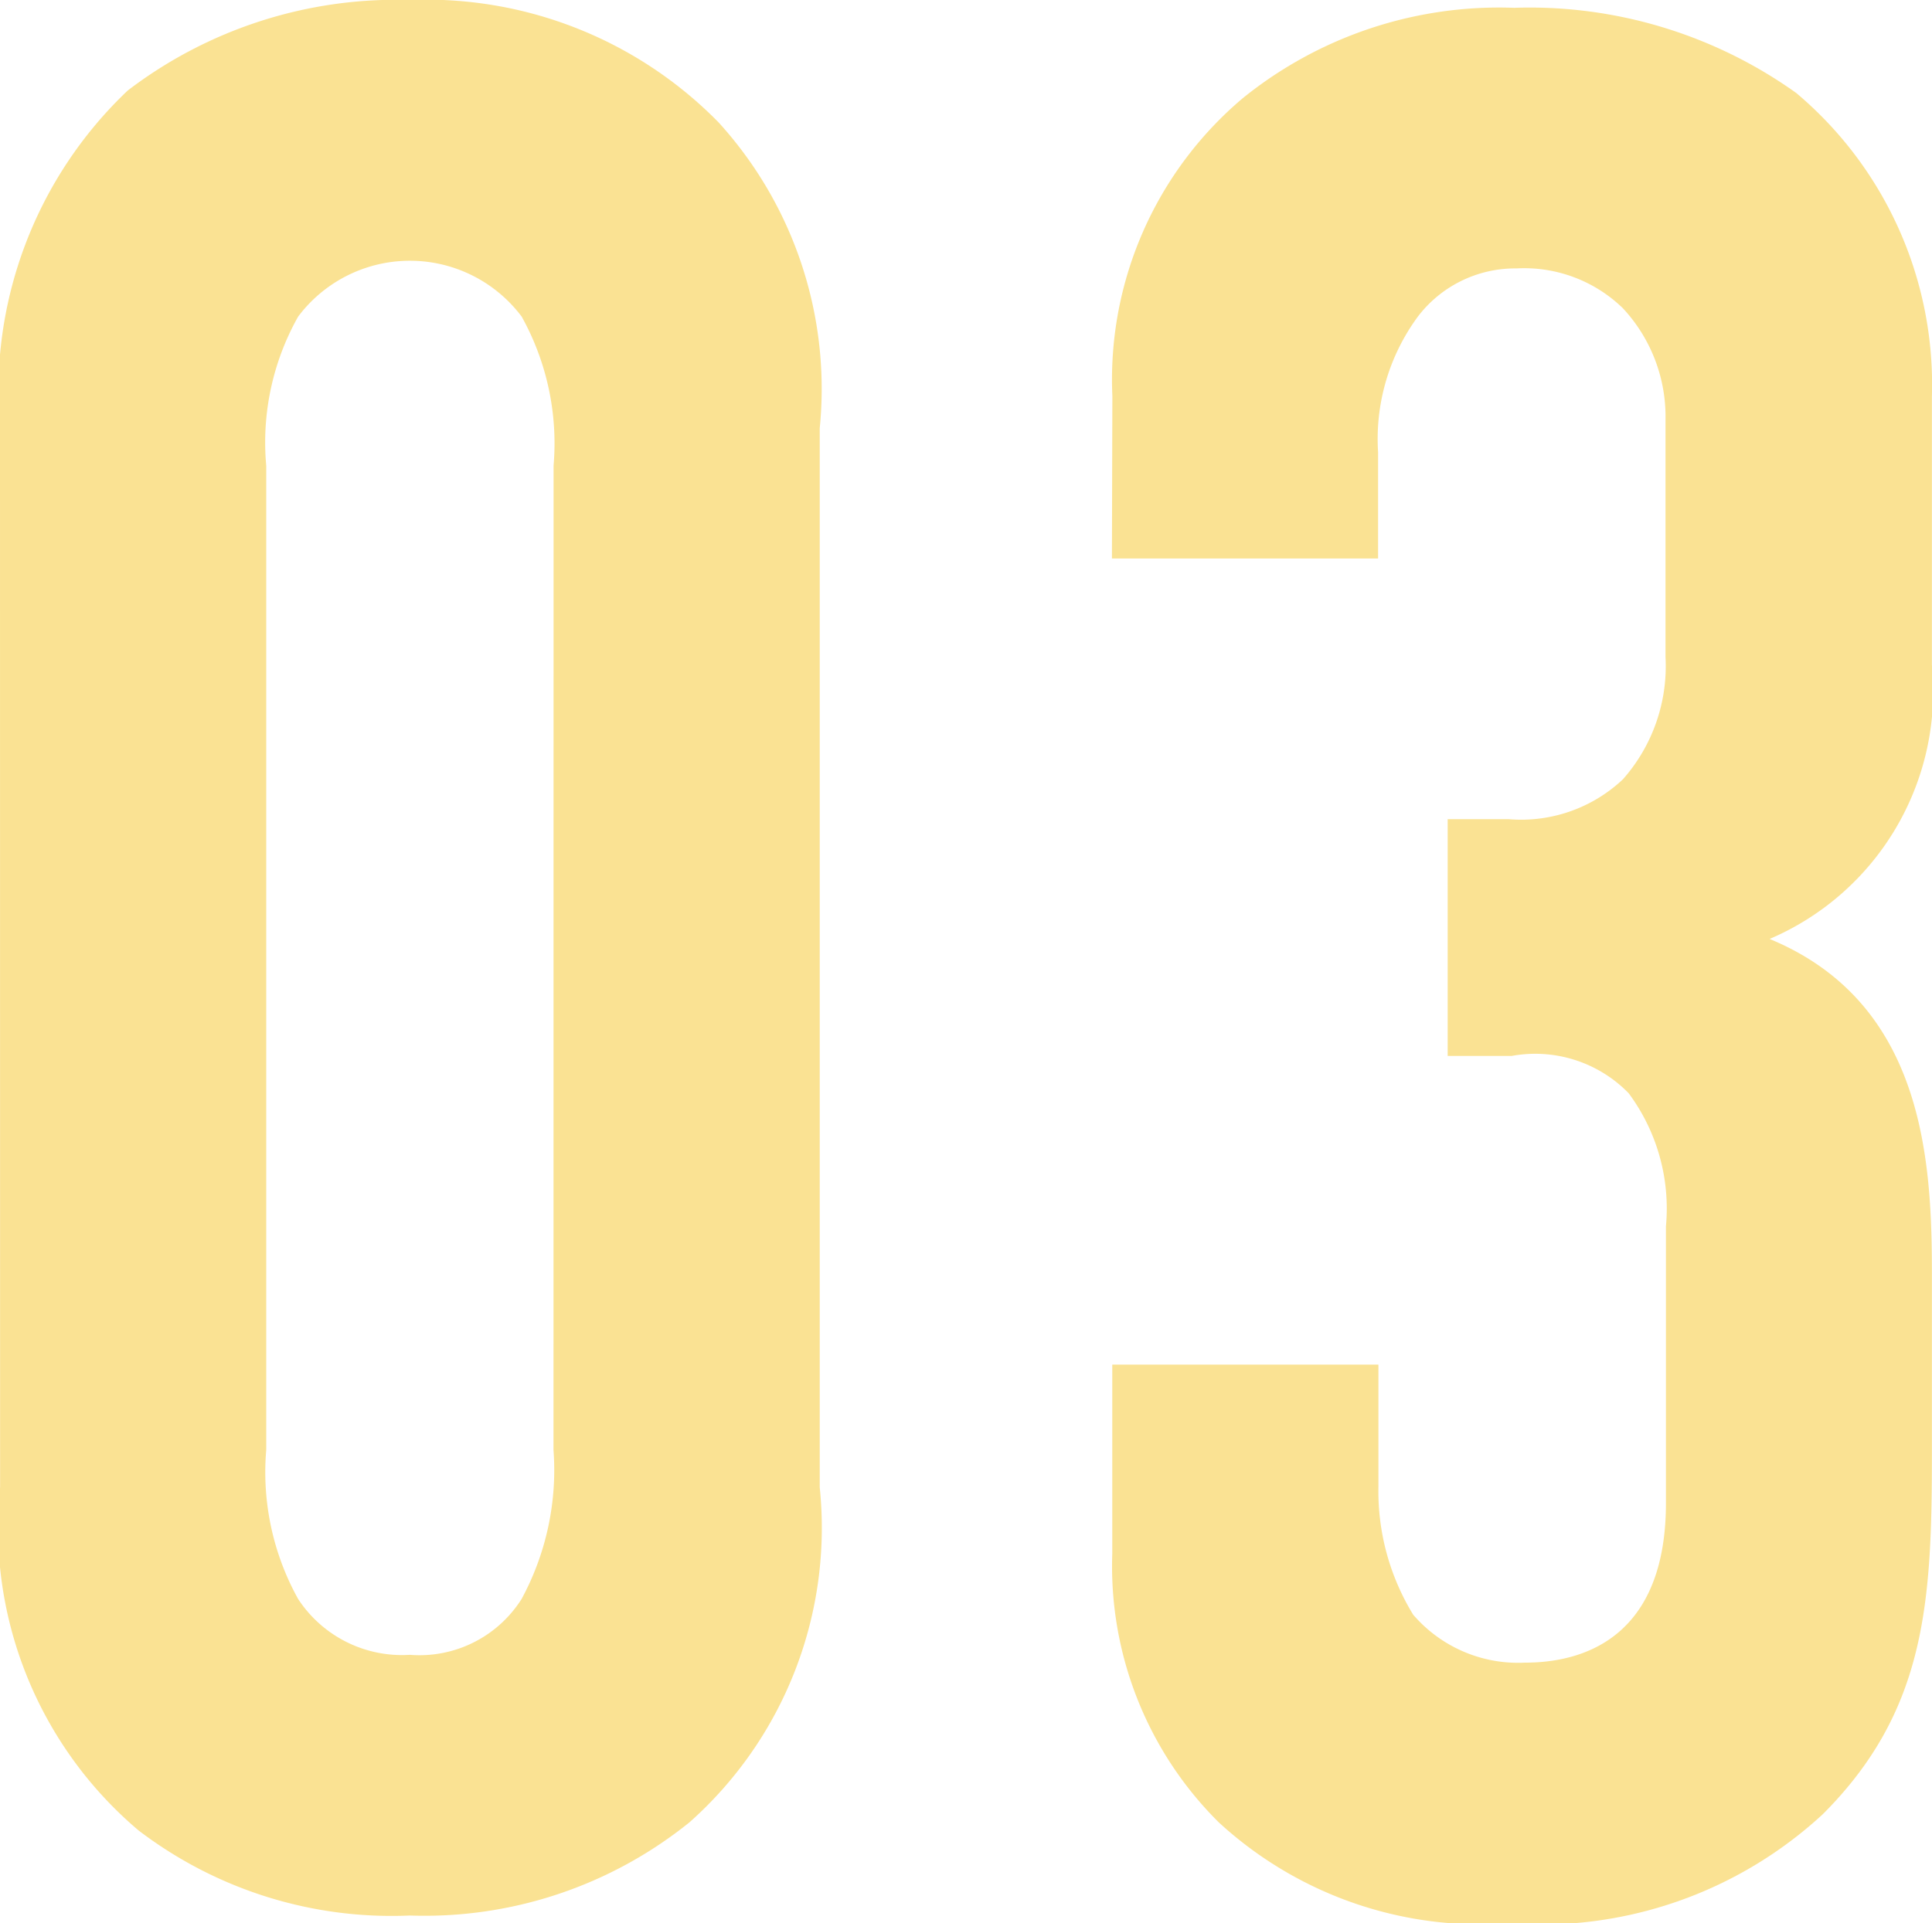
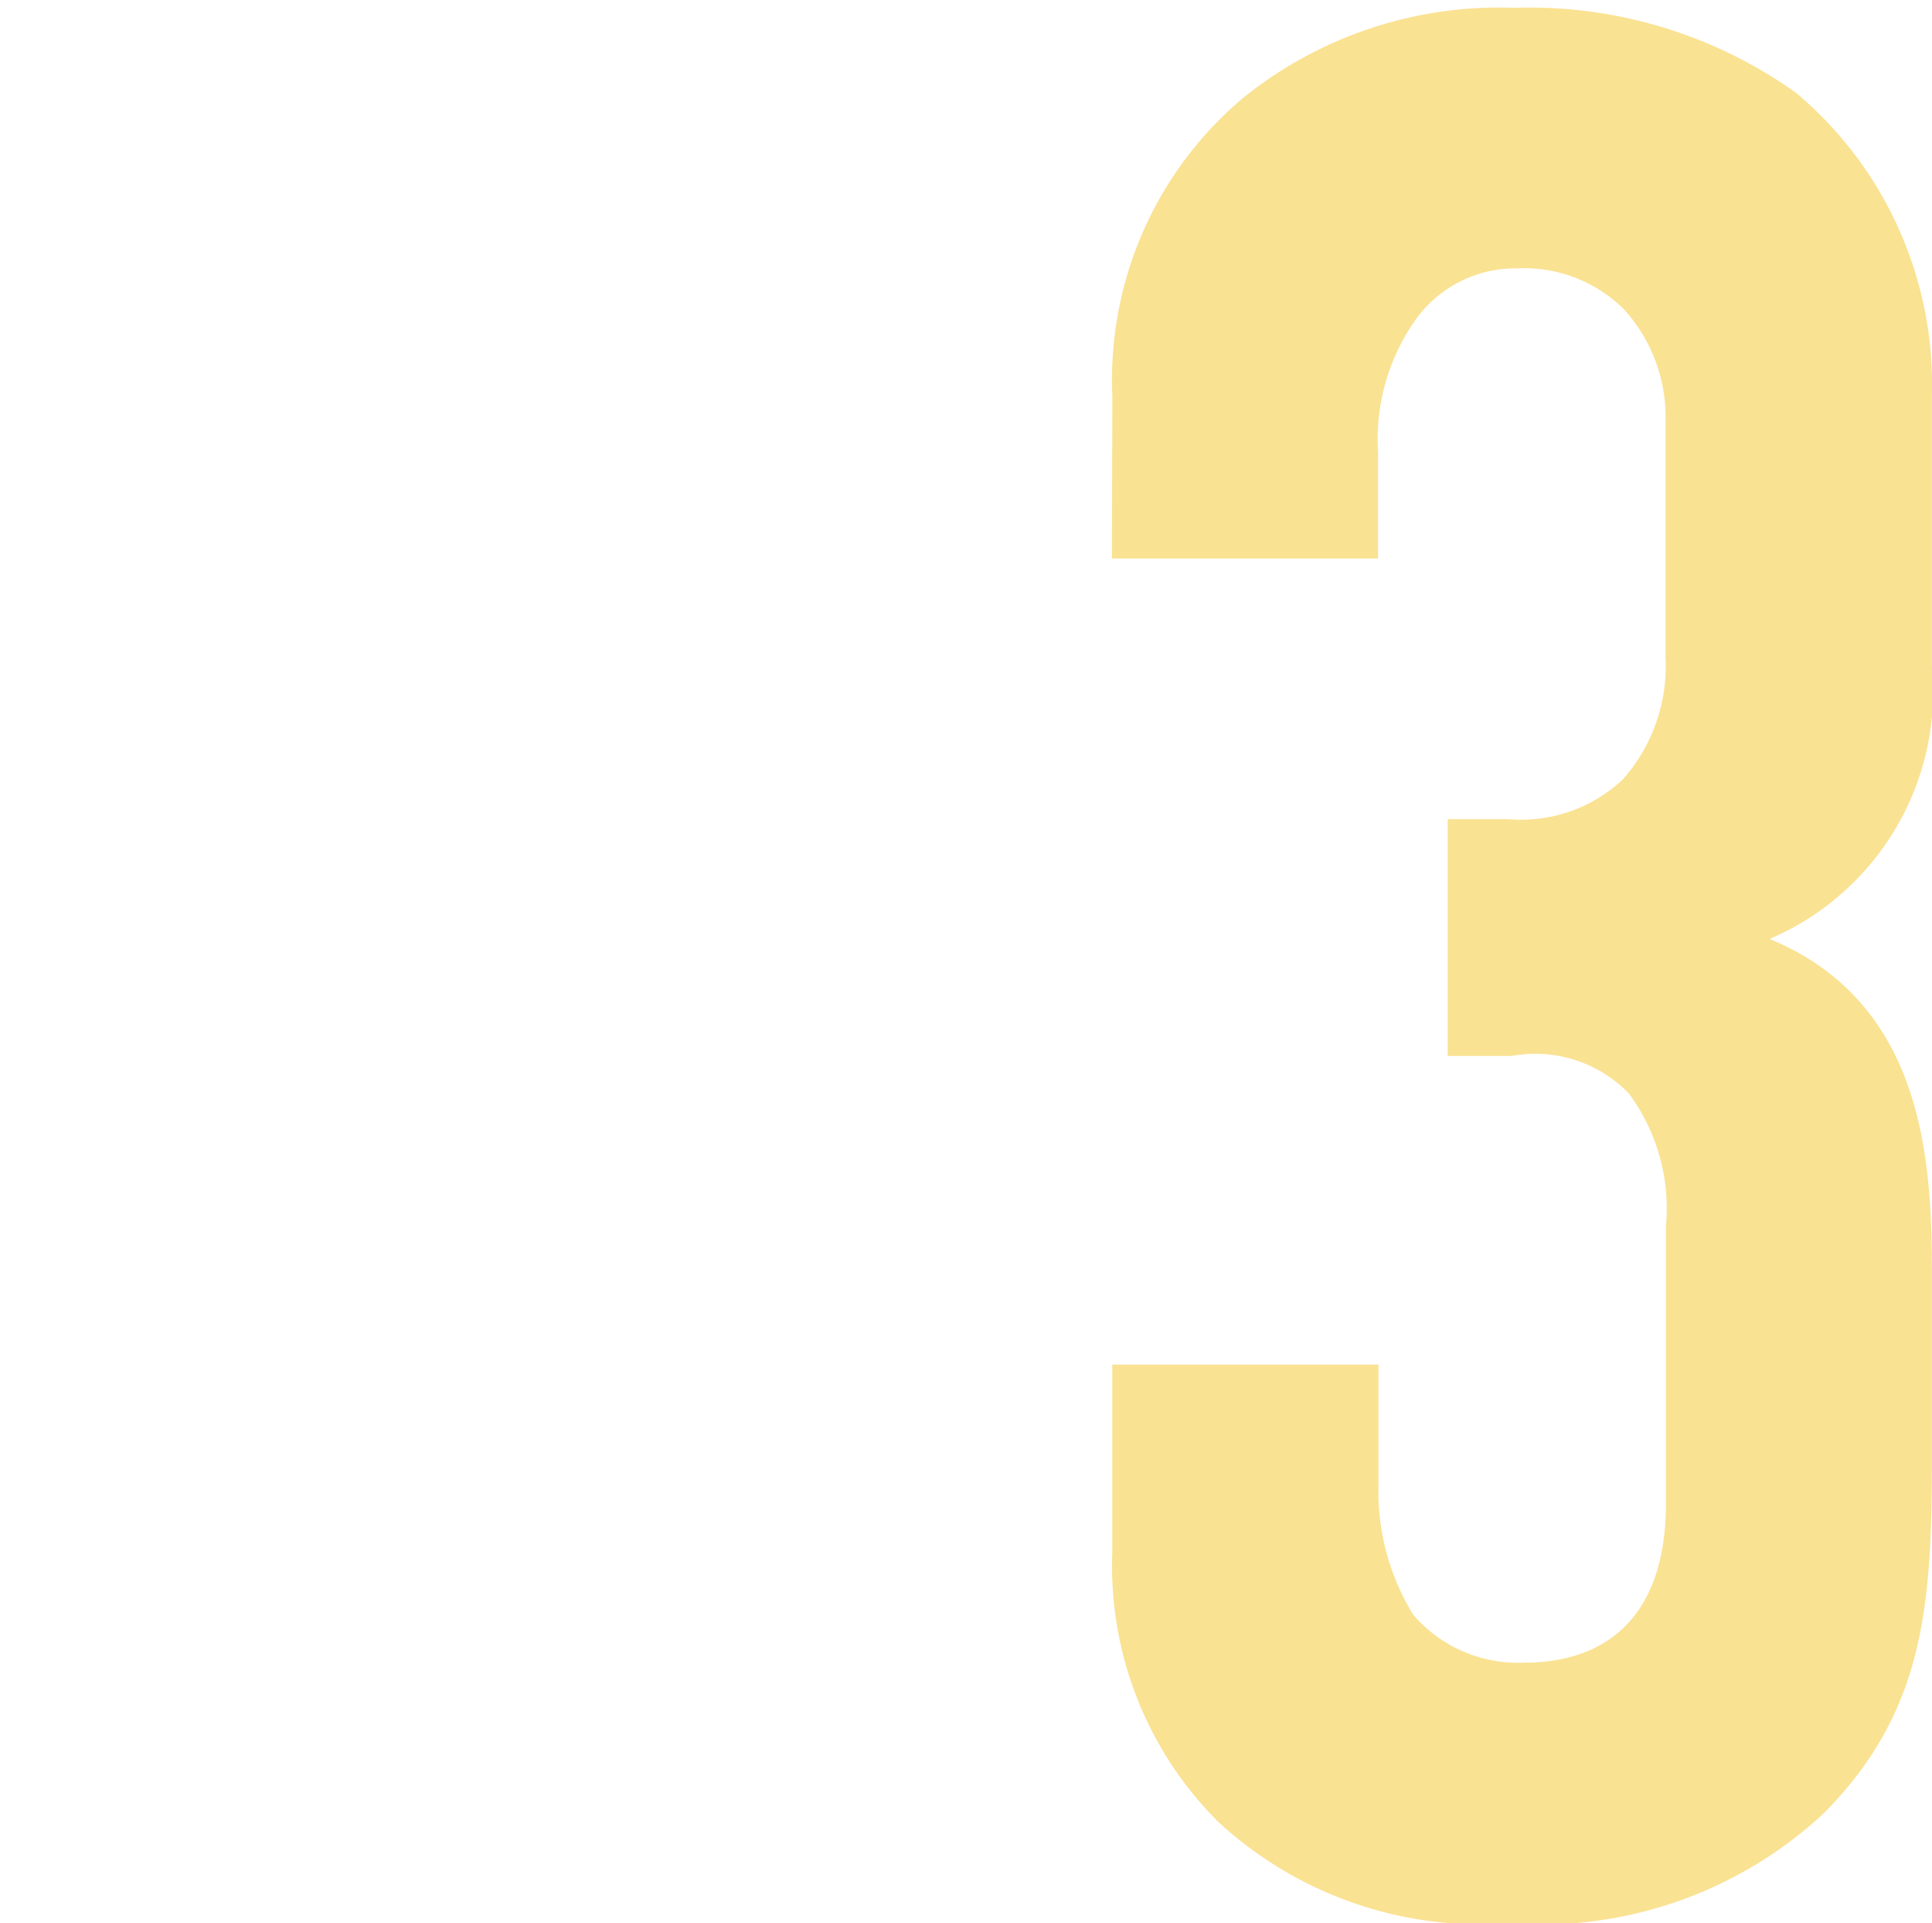
<svg xmlns="http://www.w3.org/2000/svg" width="22.235" height="22.138" viewBox="0 0 22.235 22.138">
  <g data-name="グループ 20231">
    <g data-name="グループ 20230">
      <g data-name="グループ 20229">
        <g data-name="グループ 20228">
          <g data-name="グループ 20227">
            <g data-name="グループ 20226">
              <g data-name="グループ 20225">
                <g data-name="グループ 20224" fill="#fae293">
-                   <path data-name="パス 68085" d="M0 4.931a4.777 4.777 0 0 1 1.47-3.889A5.091 5.091 0 0 1 4.717 0 4.707 4.707 0 0 1 8.27 1.409a4.558 4.558 0 0 1 1.164 3.522v12.19a4.533 4.533 0 0 1-1.5 3.858 4.858 4.858 0 0 1-3.216 1.072 4.8 4.8 0 0 1-3.124-.98 4.565 4.565 0 0 1-1.593-3.95Zm6.371.429a3.006 3.006 0 0 0-.367-1.715 1.608 1.608 0 0 0-2.573 0 2.953 2.953 0 0 0-.367 1.715v11.332a3.007 3.007 0 0 0 .367 1.715 1.429 1.429 0 0 0 1.286.643 1.39 1.39 0 0 0 1.286-.643 3.117 3.117 0 0 0 .367-1.715Z" />
                  <path data-name="パス 68086" d="M12.802 4.561a4.239 4.239 0 0 1 1.5-3.43A4.689 4.689 0 0 1 17.426.09a5.28 5.28 0 0 1 3.246.98 4.388 4.388 0 0 1 1.562 3.491v3.094a3.1 3.1 0 0 1-1.868 3.154c1.776.735 1.868 2.542 1.868 3.859v2.052c0 1.715-.061 2.97-1.256 4.165a4.784 4.784 0 0 1-3.614 1.256 4.446 4.446 0 0 1-3.338-1.163 4.153 4.153 0 0 1-1.225-3.094v-2.175h3.063v1.409a2.721 2.721 0 0 0 .4 1.47 1.593 1.593 0 0 0 1.286.552c.766 0 1.623-.368 1.623-1.838v-3.185a2.226 2.226 0 0 0-.429-1.532 1.5 1.5 0 0 0-1.348-.429h-.735V9.43h.7a1.708 1.708 0 0 0 1.317-.459 1.967 1.967 0 0 0 .49-1.409V4.836a1.832 1.832 0 0 0-.49-1.287 1.628 1.628 0 0 0-1.225-.459 1.407 1.407 0 0 0-1.133.552 2.376 2.376 0 0 0-.46 1.562v1.225h-3.063Z" />
                </g>
              </g>
            </g>
          </g>
        </g>
      </g>
    </g>
  </g>
</svg>